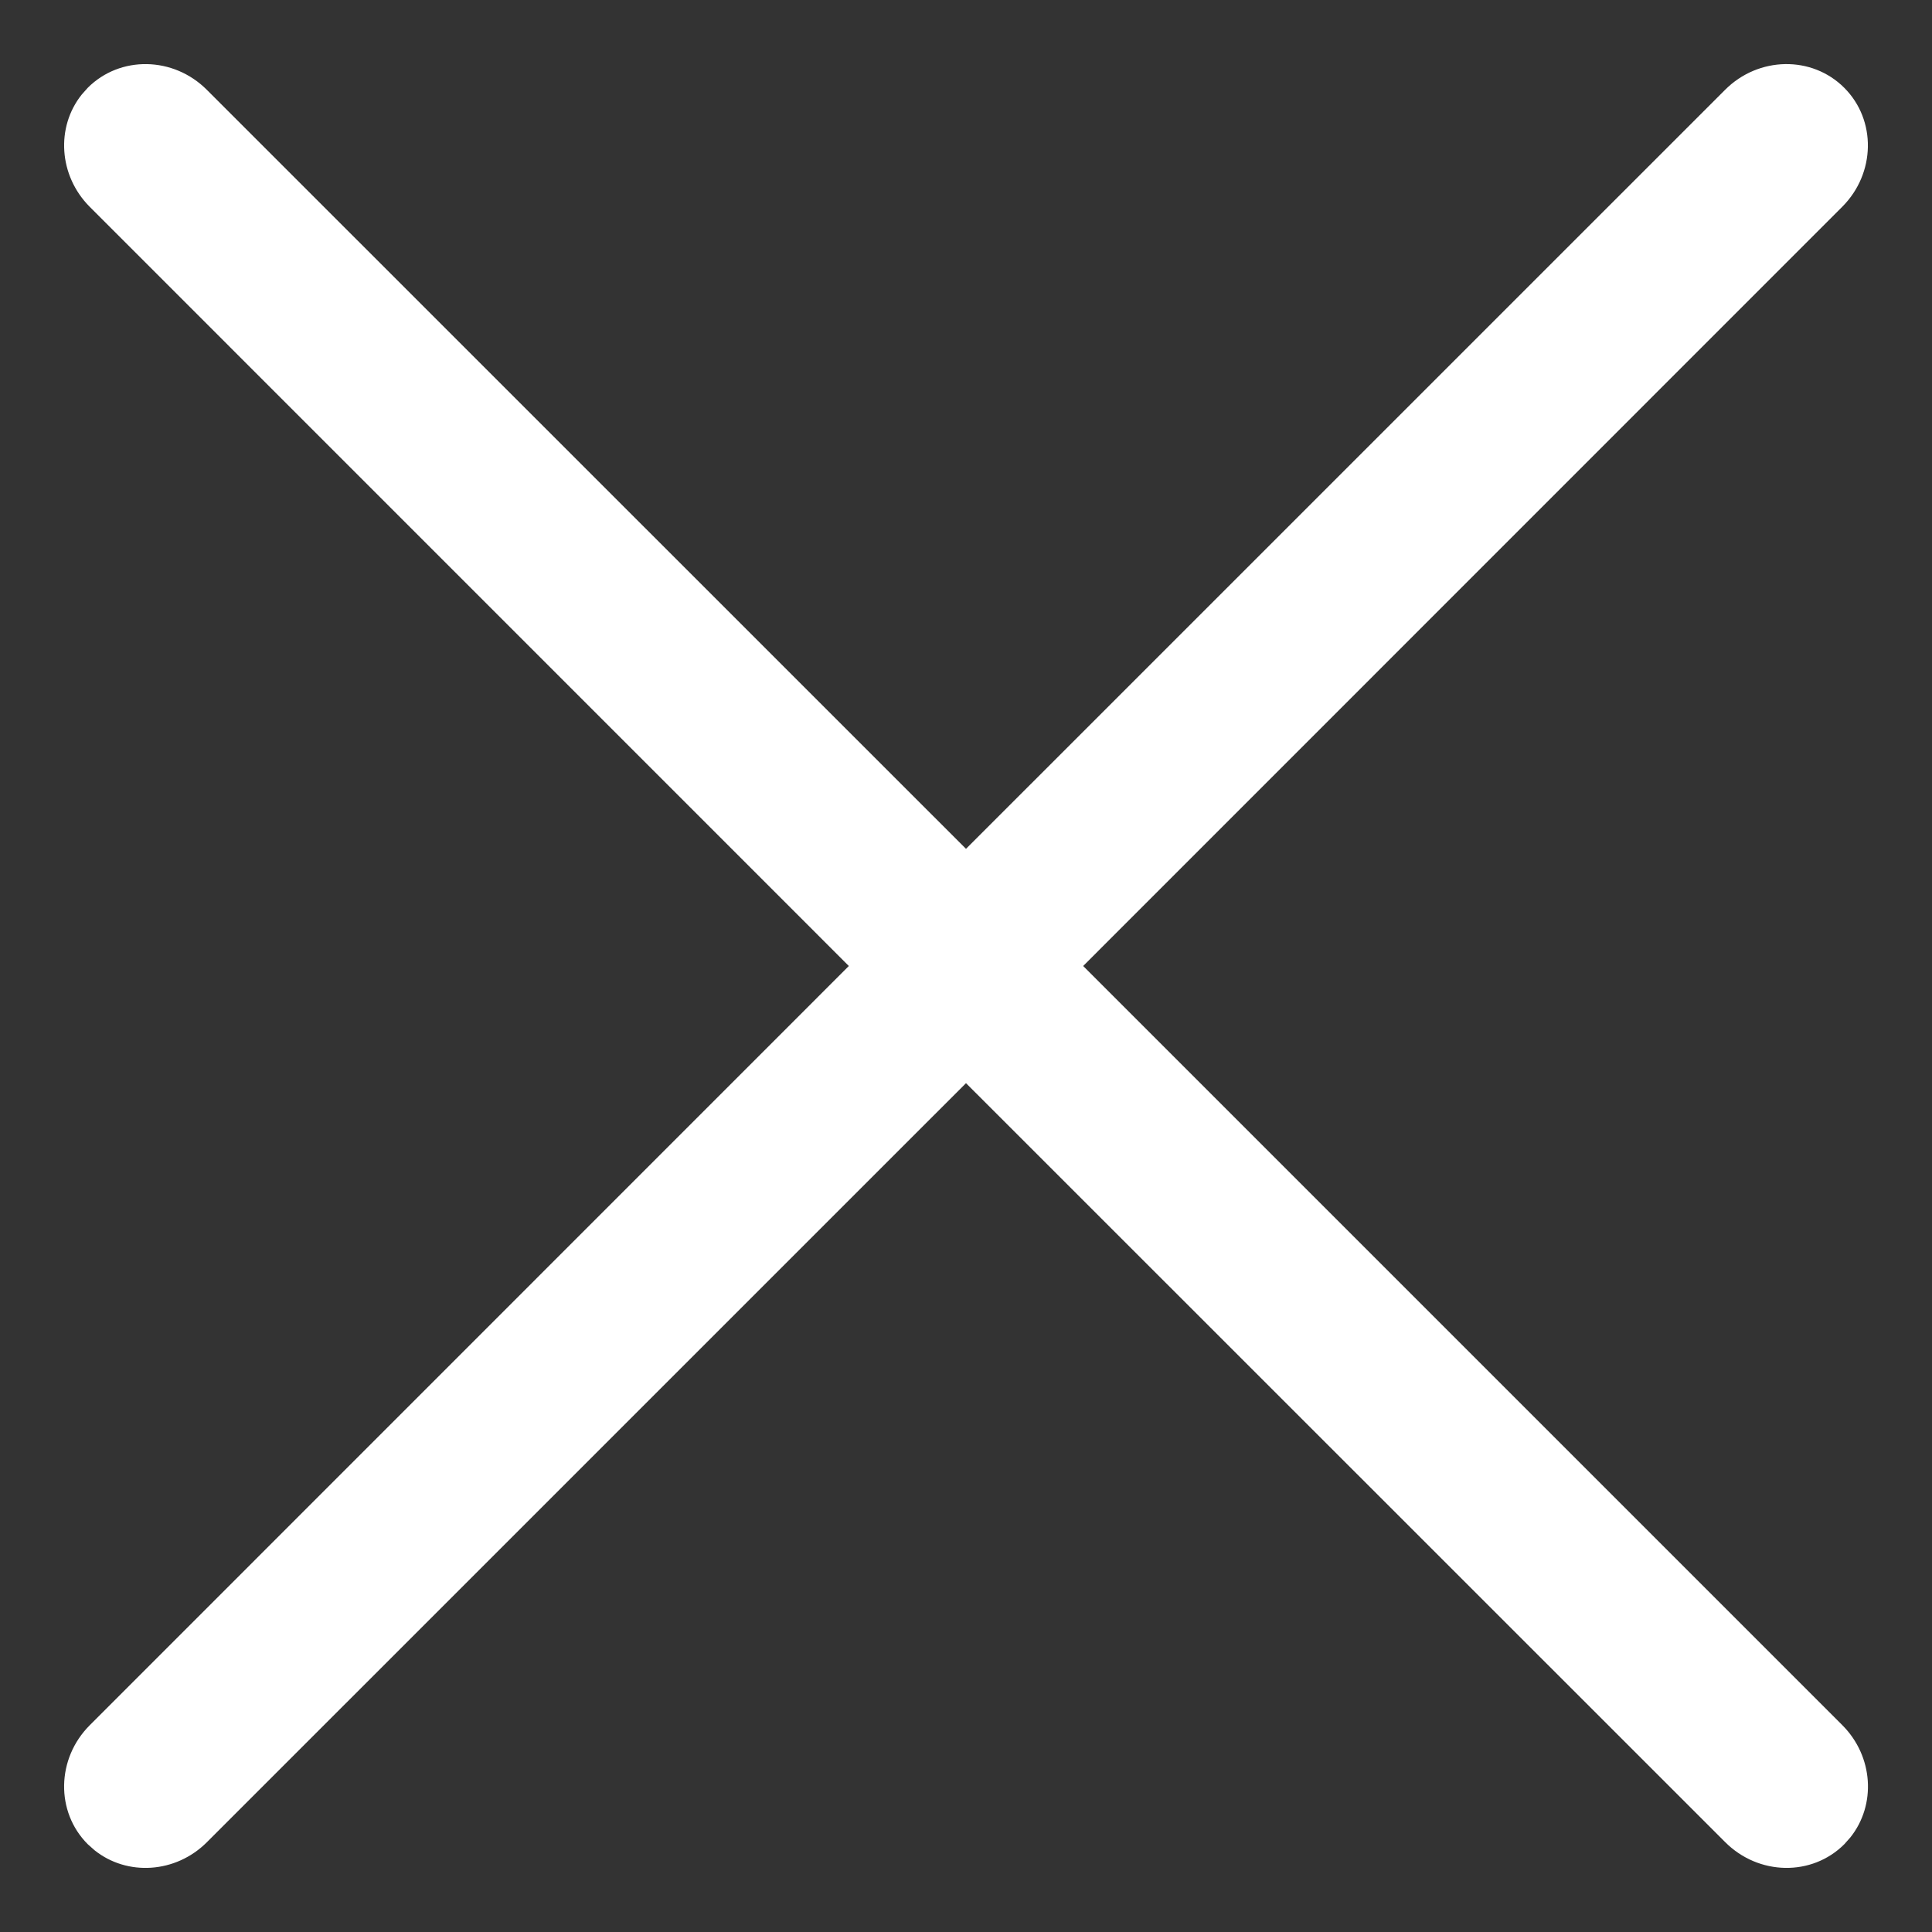
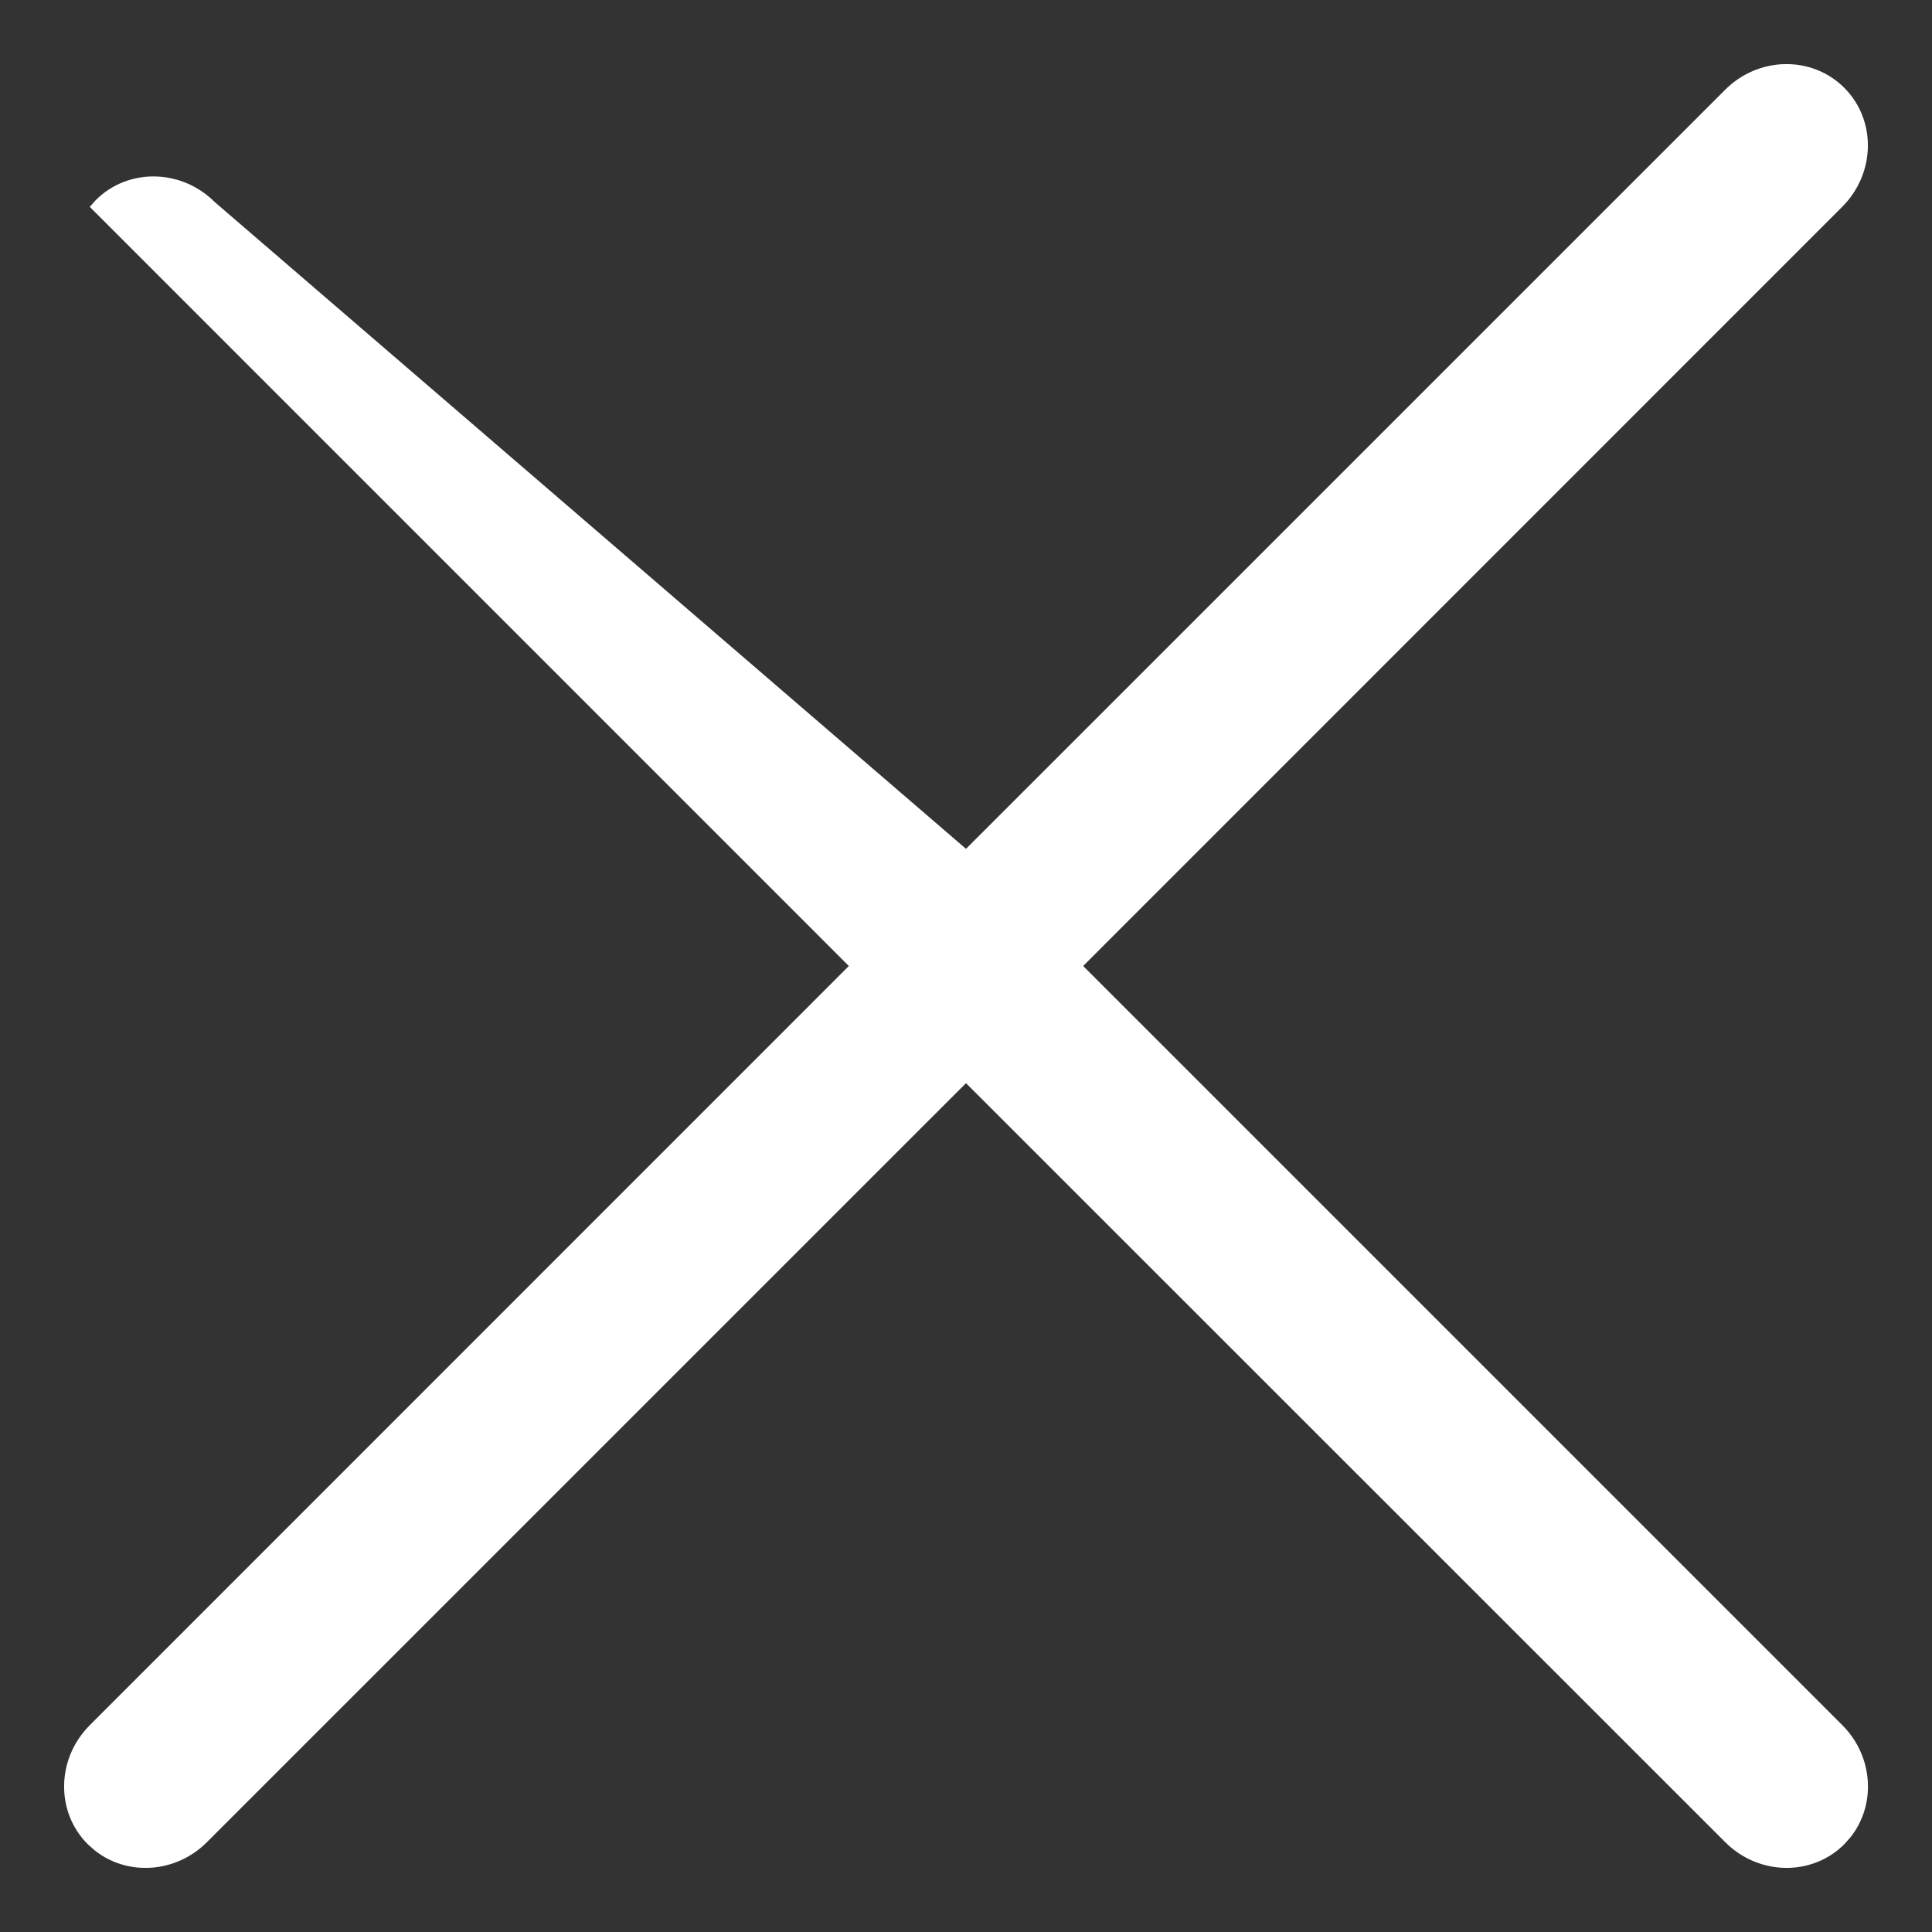
<svg xmlns="http://www.w3.org/2000/svg" width="28" height="28" viewBox="0 0 28 28">
  <rect x="0" y="0" width="28" height="28" fill="#333333" stroke="none" />
-   <path fill="#FFF" fill-rule="evenodd" d="M25.002 1.301c.484-.484 1.257-.498 1.726-.029.469.469.455 1.242-.03 1.726L15.698 14l11.002 11.002c.452.452.494 1.156.116 1.628l-.087.098c-.469.469-1.242.455-1.726-.03L14 15.698 2.998 26.699c-.452.452-1.156.494-1.628.116l-.098-.087c-.469-.469-.455-1.242.03-1.726L12.302 14 1.301 2.998C.85 2.546.807 1.842 1.185 1.37l.087-.098c.469-.469 1.242-.455 1.726.03L14 12.302z" />
+   <path fill="#FFF" fill-rule="evenodd" d="M25.002 1.301c.484-.484 1.257-.498 1.726-.029.469.469.455 1.242-.03 1.726L15.698 14l11.002 11.002c.452.452.494 1.156.116 1.628l-.087.098c-.469.469-1.242.455-1.726-.03L14 15.698 2.998 26.699c-.452.452-1.156.494-1.628.116l-.098-.087c-.469-.469-.455-1.242.03-1.726L12.302 14 1.301 2.998l.087-.098c.469-.469 1.242-.455 1.726.03L14 12.302z" />
</svg>